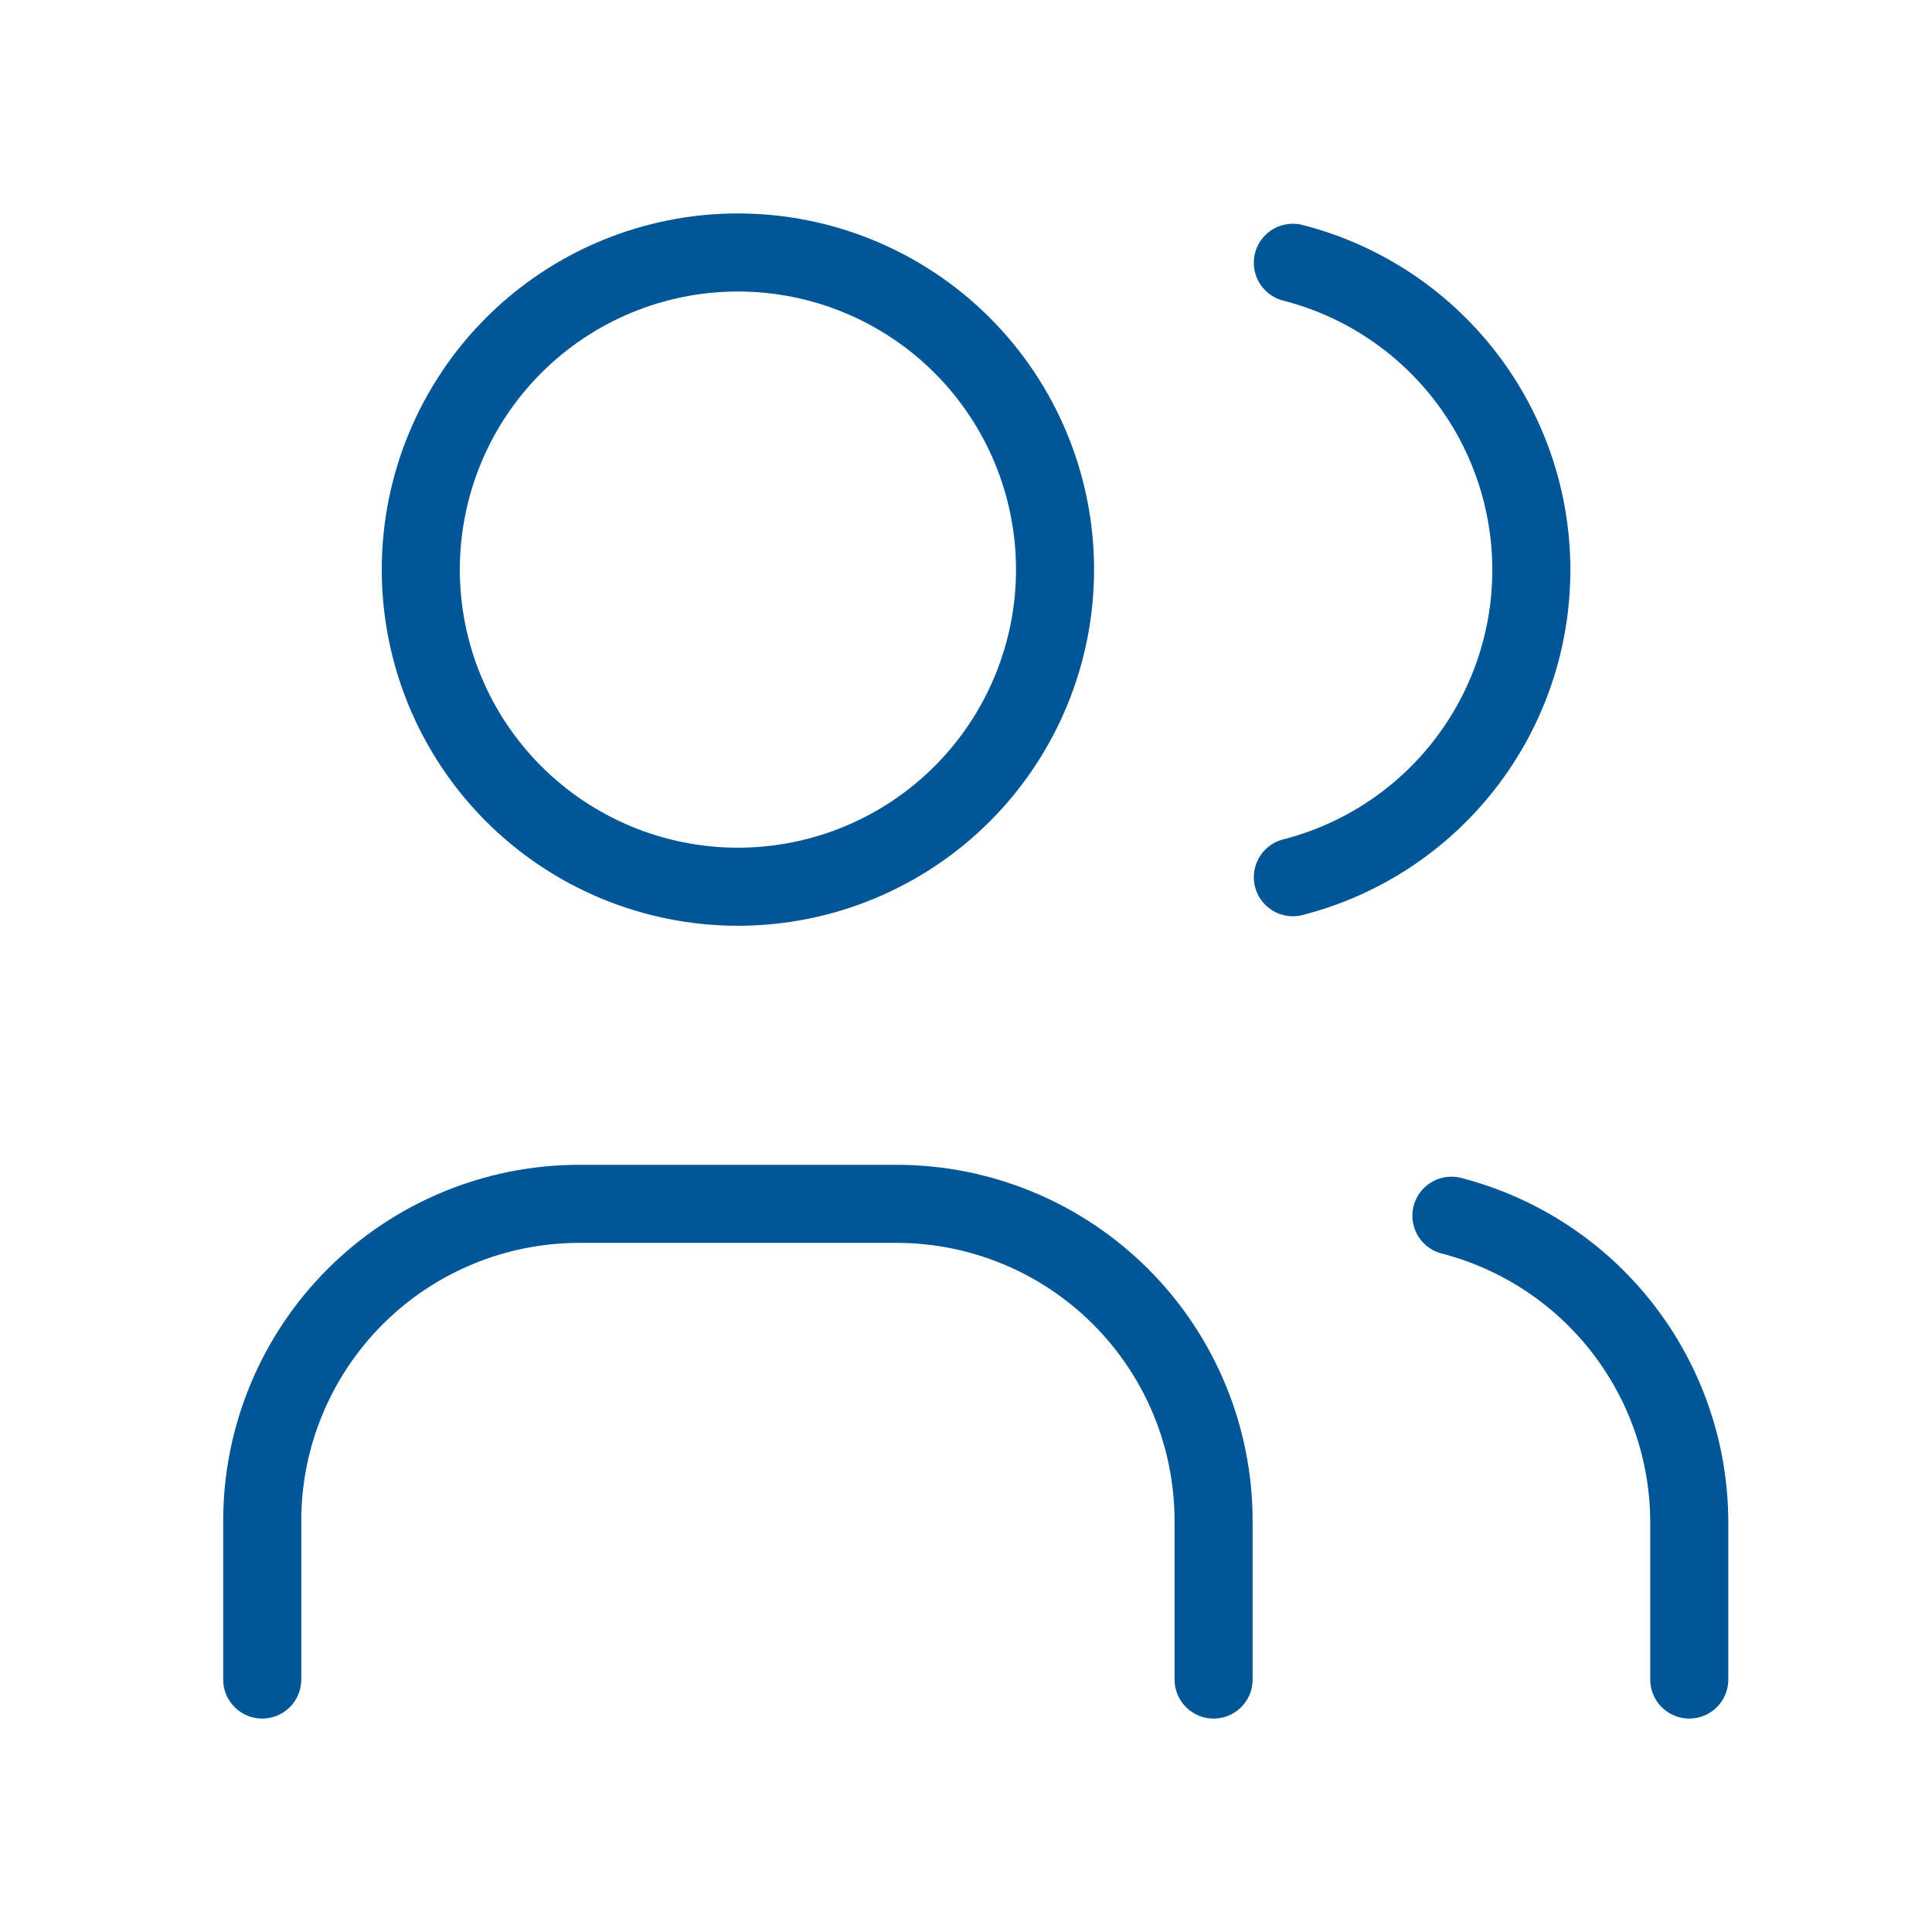
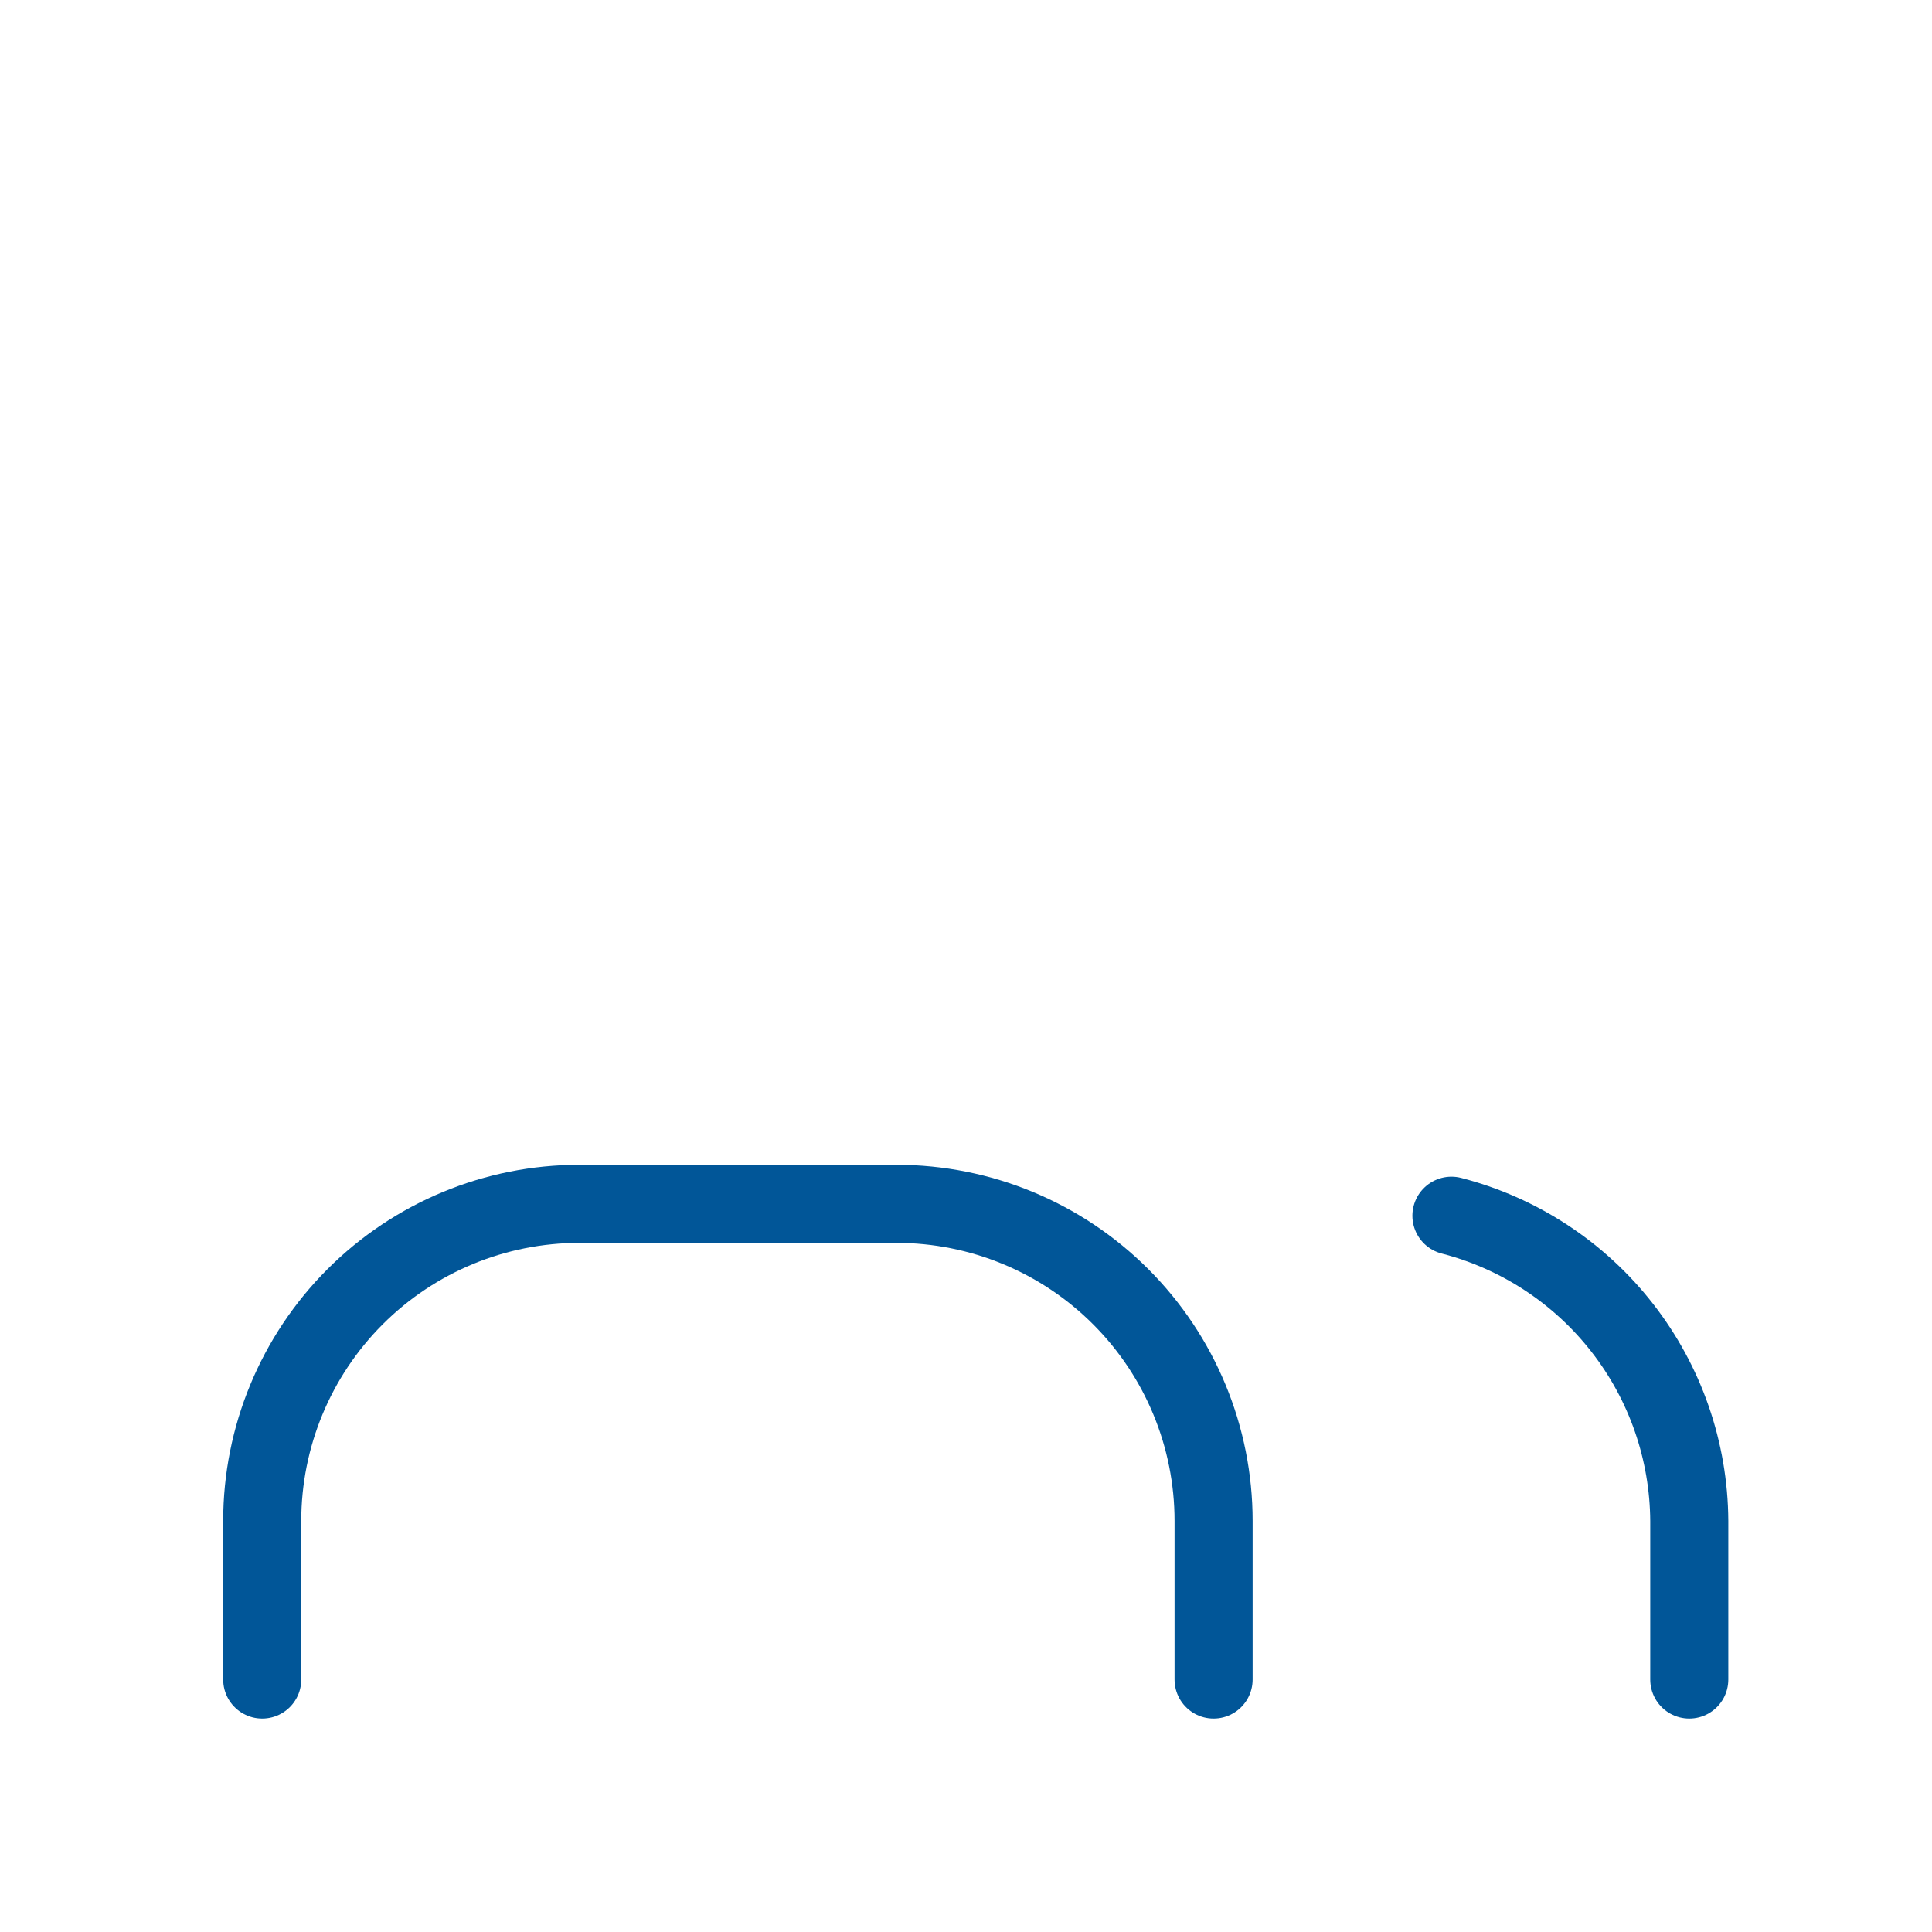
<svg xmlns="http://www.w3.org/2000/svg" width="66" height="66" viewBox="0 0 66 66" fill="none">
-   <path d="M14.375 19.458C14.375 22.331 15.516 25.087 17.548 27.119C19.58 29.15 22.335 30.292 25.208 30.292C28.081 30.292 30.837 29.15 32.869 27.119C34.9 25.087 36.042 22.331 36.042 19.458C36.042 16.585 34.9 13.83 32.869 11.798C30.837 9.766 28.081 8.625 25.208 8.625C22.335 8.625 19.58 9.766 17.548 11.798C15.516 13.83 14.375 16.585 14.375 19.458Z" stroke="#015698" stroke-width="2.667" stroke-linecap="round" stroke-linejoin="round" />
  <path d="M8.958 57.375V51.958C8.958 49.085 10.1 46.33 12.131 44.298C14.163 42.266 16.918 41.125 19.792 41.125H30.625C33.498 41.125 36.254 42.266 38.285 44.298C40.317 46.33 41.458 49.085 41.458 51.958V57.375" stroke="#015698" stroke-width="2.667" stroke-linecap="round" stroke-linejoin="round" />
-   <path d="M44.166 8.977C46.497 9.574 48.562 10.929 50.037 12.829C51.512 14.729 52.313 17.066 52.313 19.472C52.313 21.877 51.512 24.214 50.037 26.114C48.562 28.015 46.497 29.37 44.166 29.967" stroke="#015698" stroke-width="2.667" stroke-linecap="round" stroke-linejoin="round" />
  <path d="M57.708 57.375V51.958C57.694 49.567 56.89 47.248 55.42 45.362C53.951 43.476 51.898 42.129 49.583 41.531" stroke="#015698" stroke-width="2.667" stroke-linecap="round" stroke-linejoin="round" />
</svg>